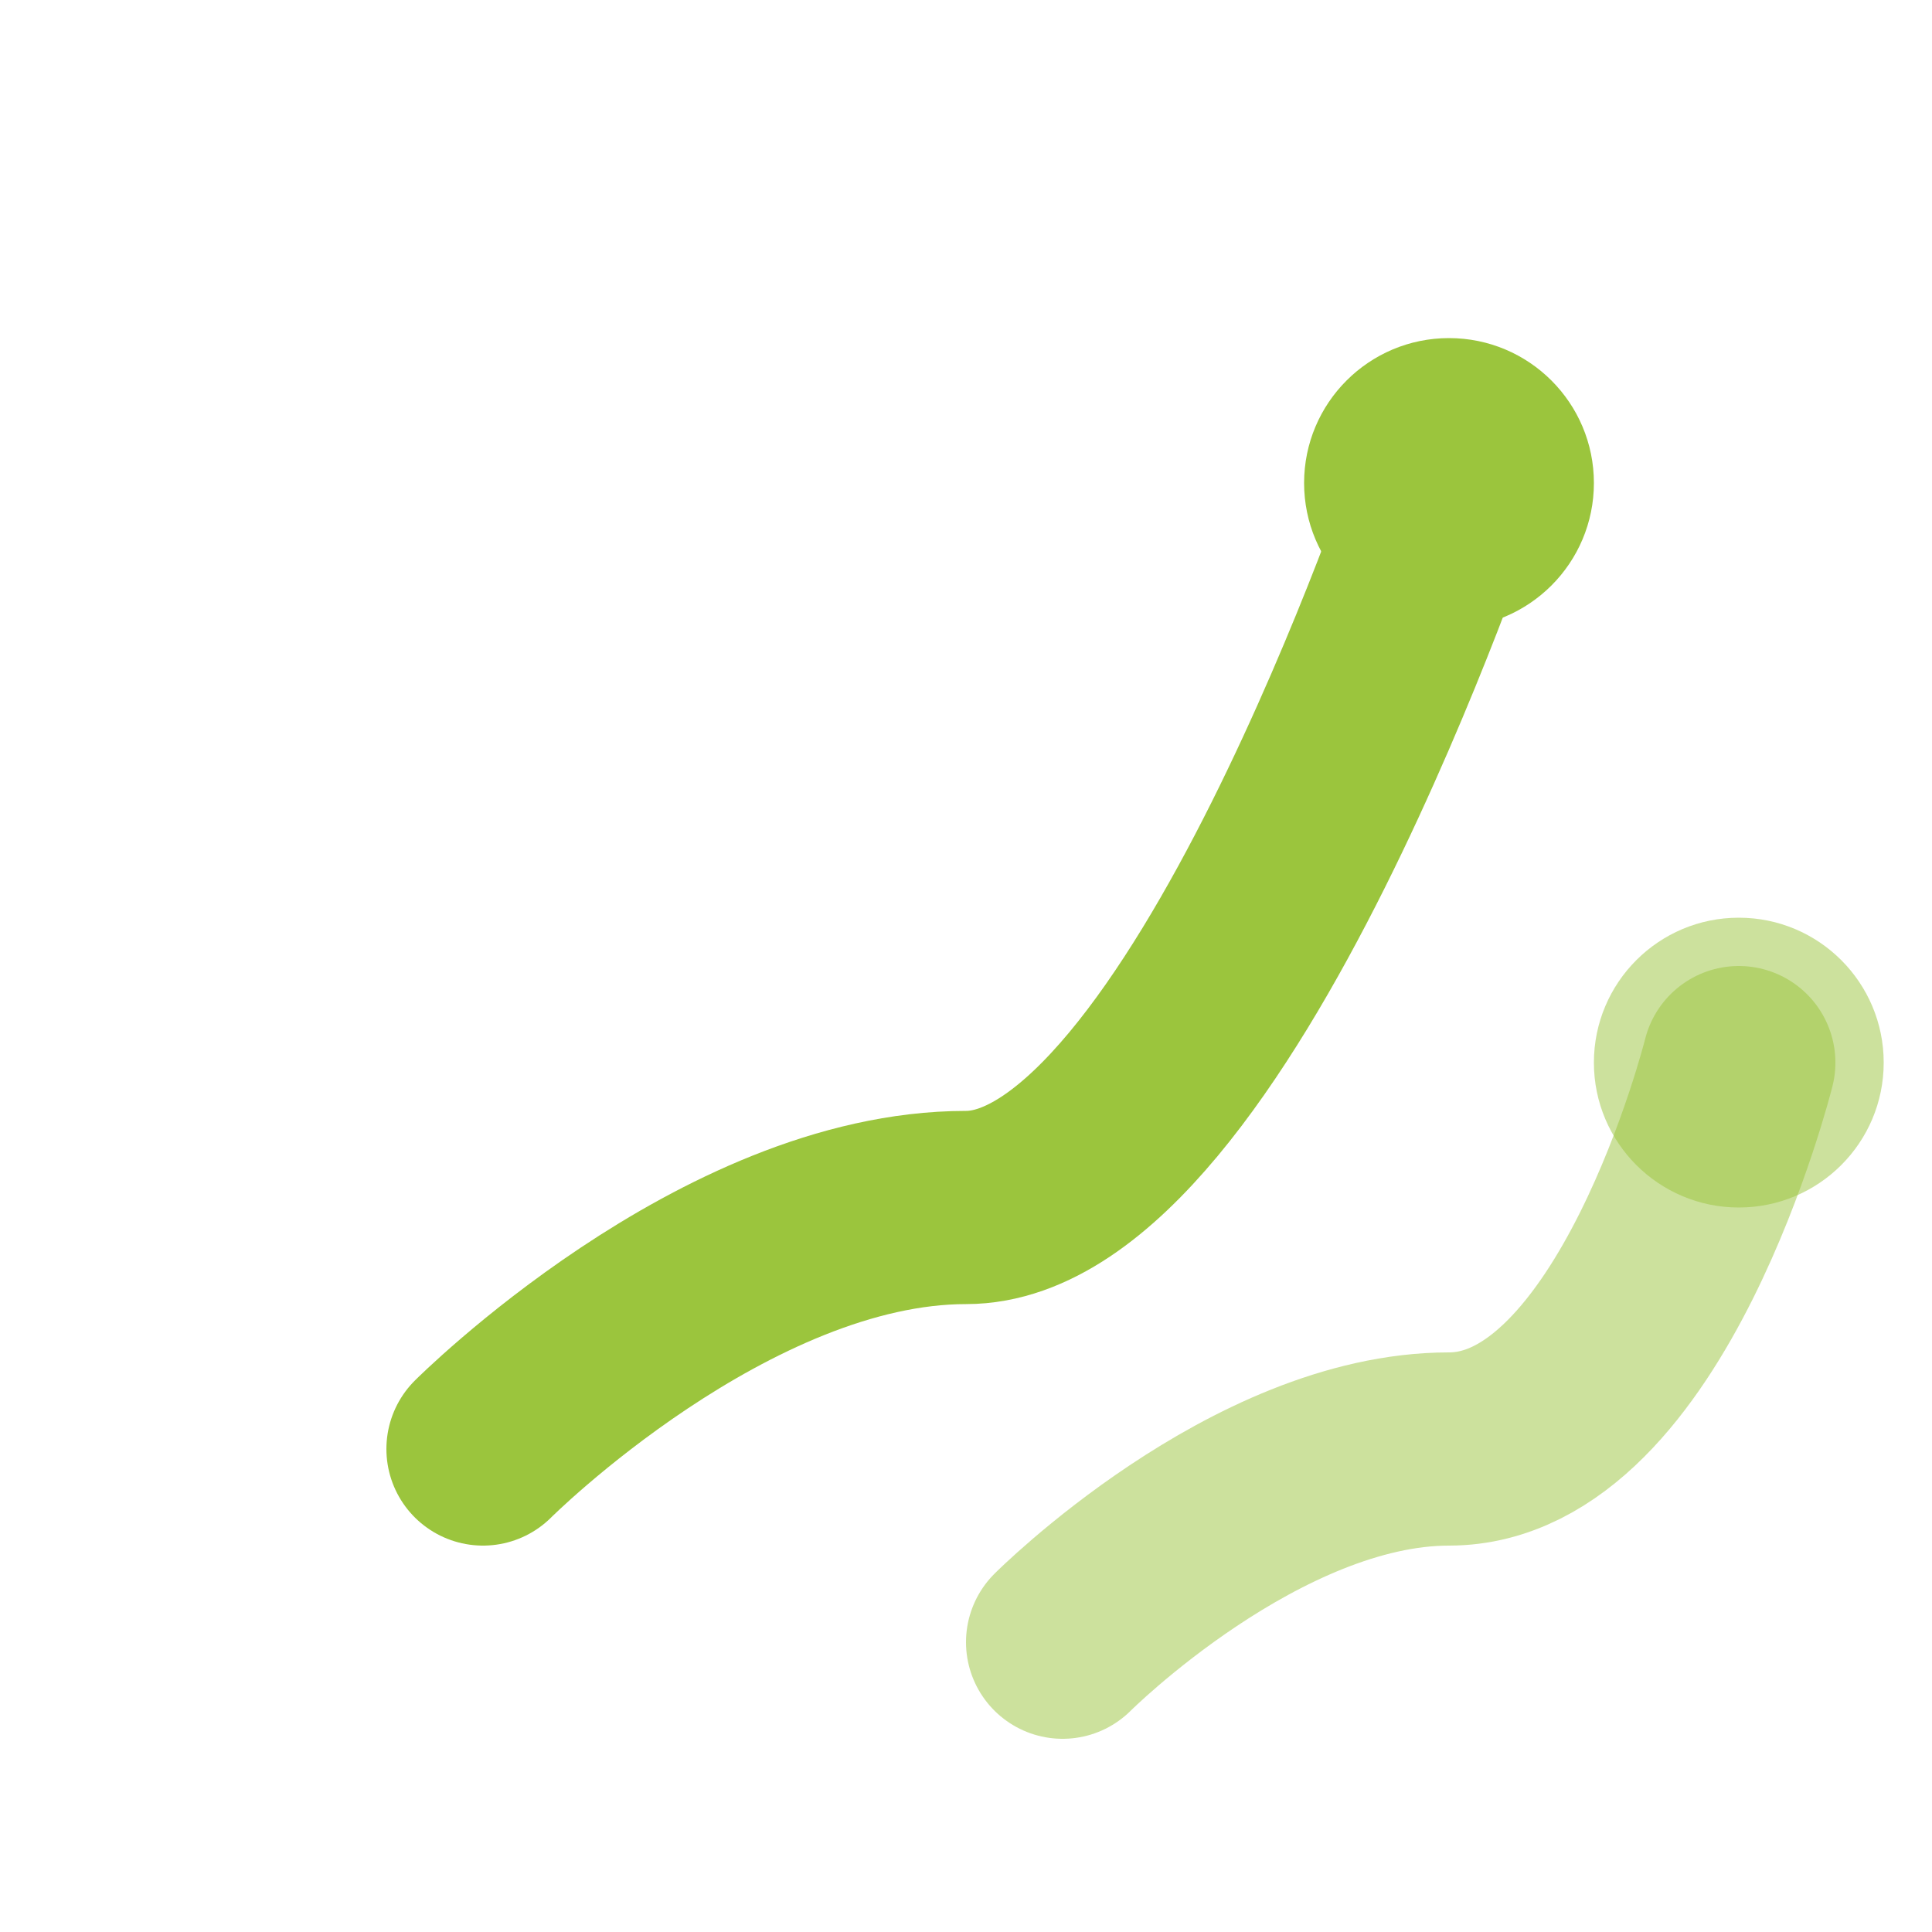
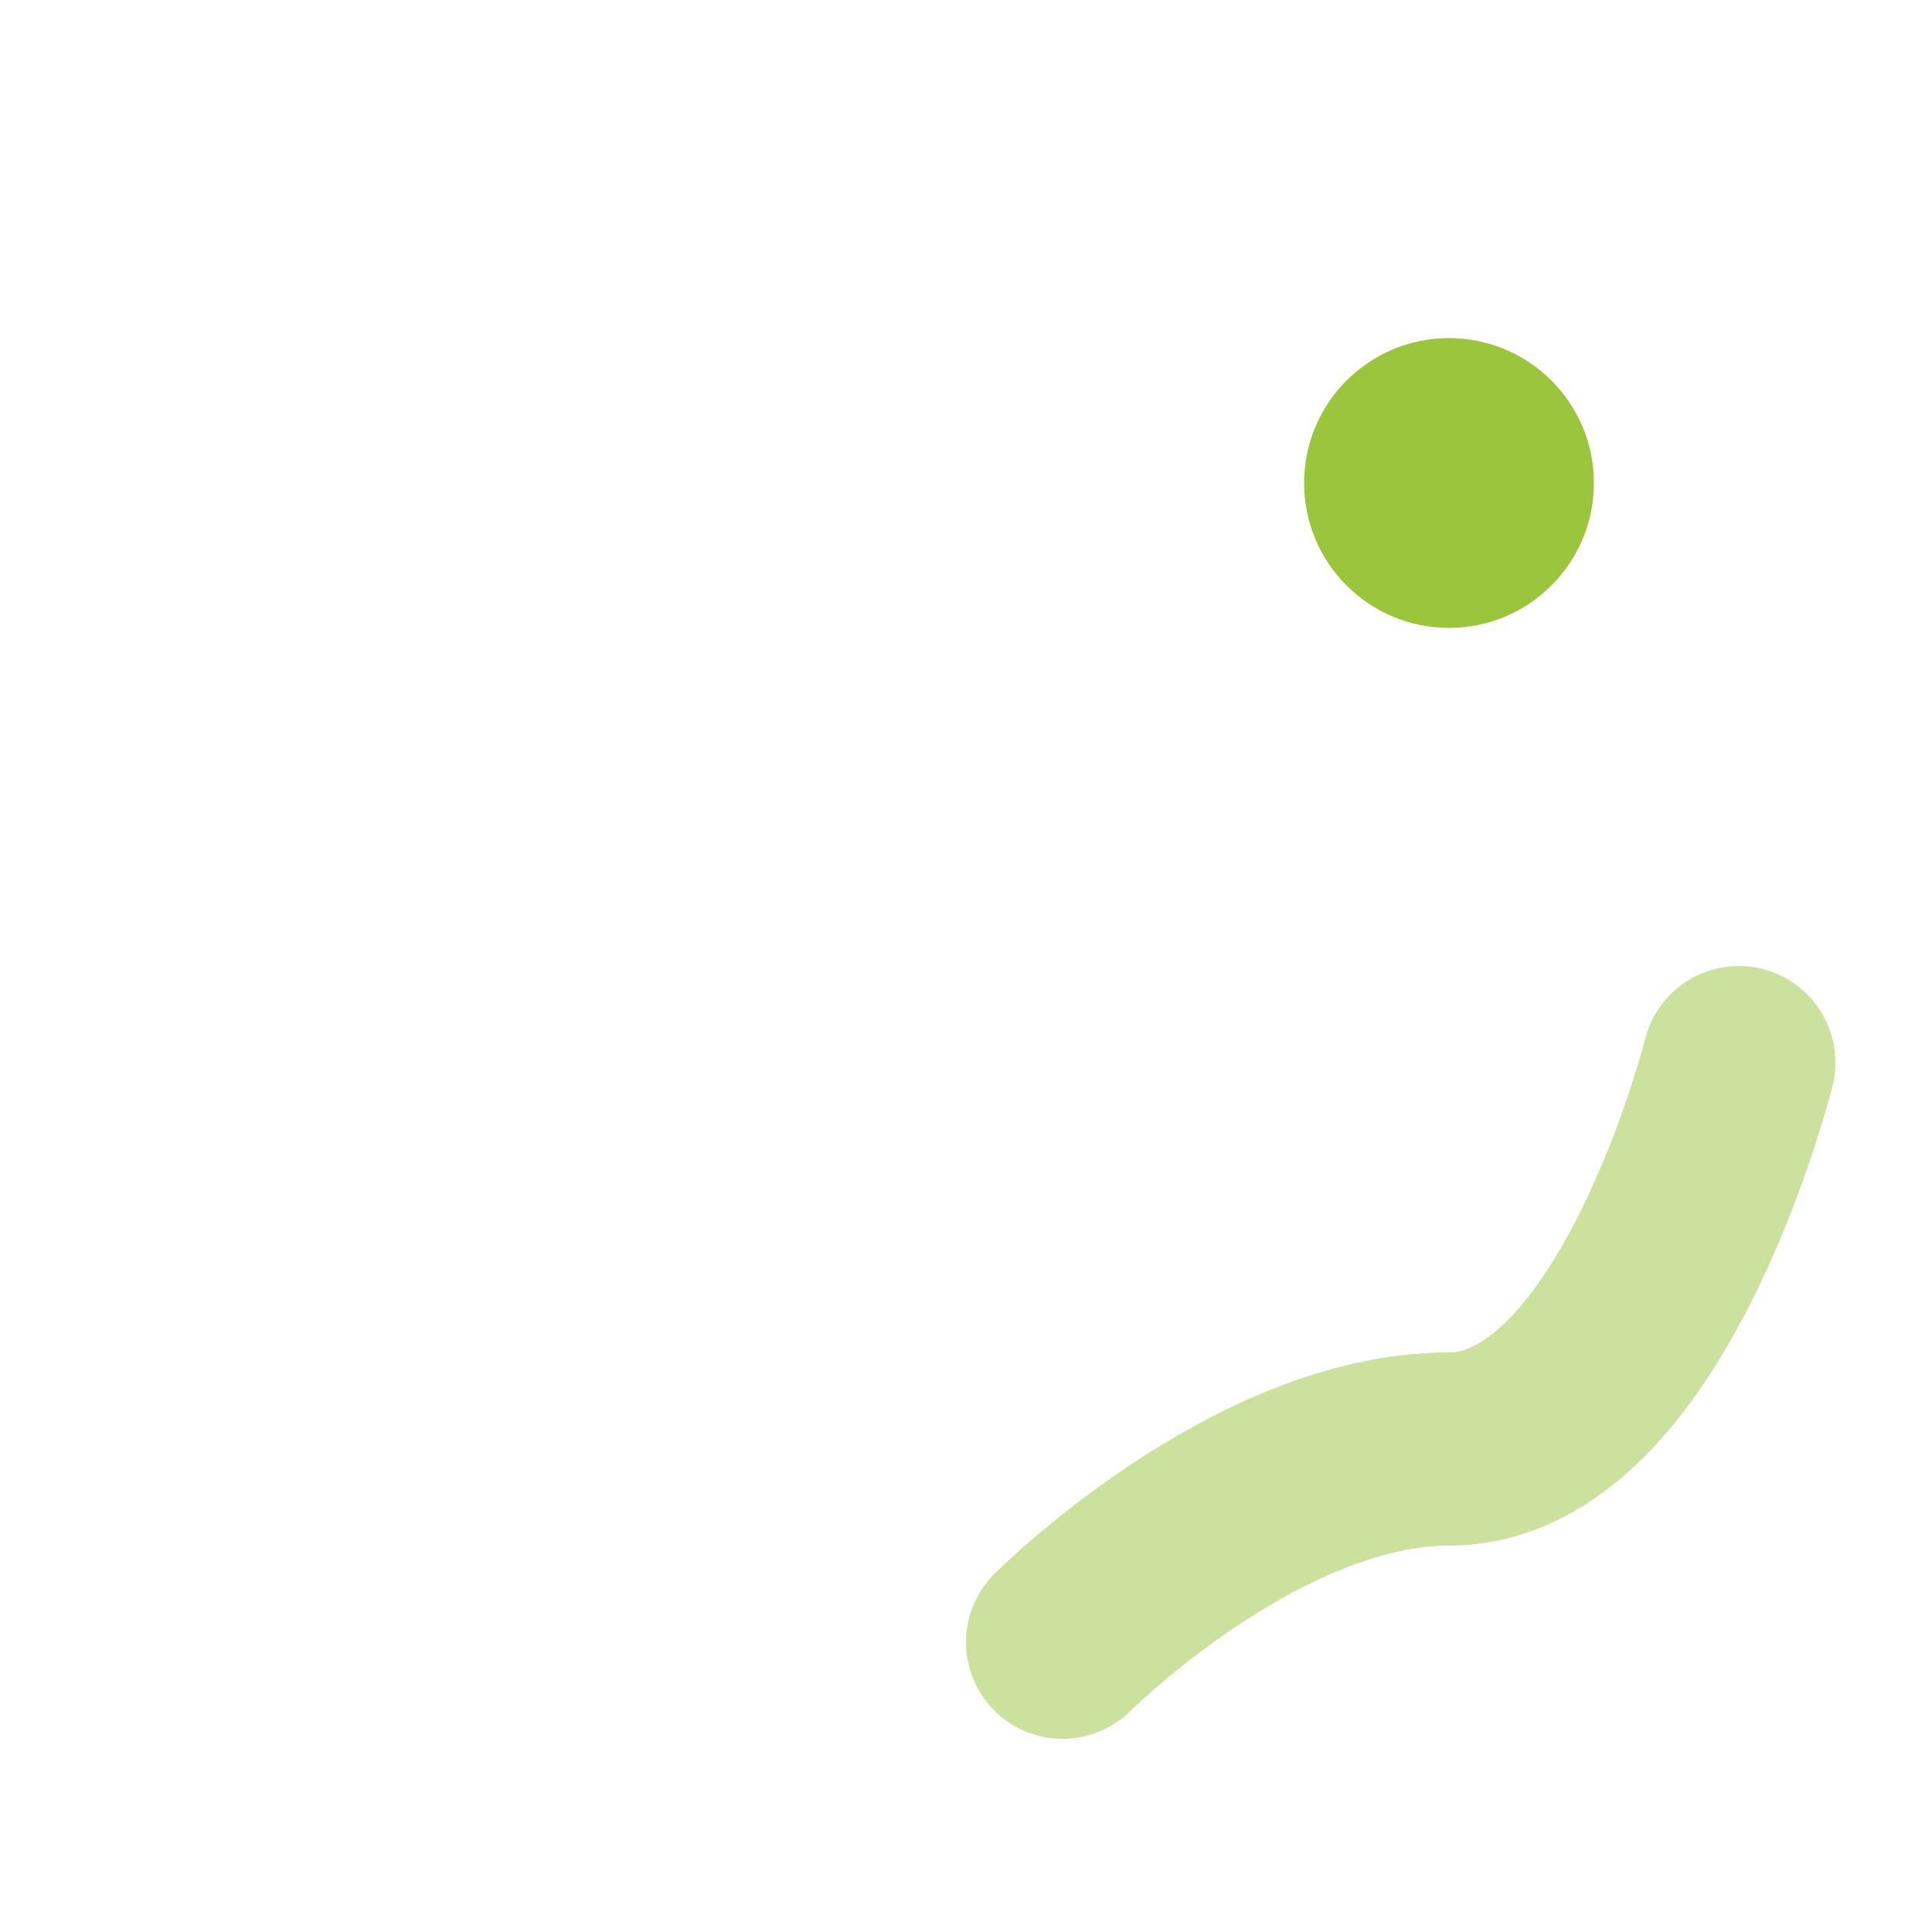
<svg xmlns="http://www.w3.org/2000/svg" width="40" height="40" viewBox="0 0 40 40" fill="none">
-   <path d="M10 30C10 30 15 25 20 25C25 25 30 10 30 10" stroke="#9BC53D" stroke-width="4" stroke-linecap="round" stroke-linejoin="round" />
  <circle cx="30" cy="10" r="3" fill="#9BC53D" />
  <path d="M22 34C22 34 26 30 30 30C34 30 36 22 36 22" stroke="#9BC53D" stroke-width="4" stroke-linecap="round" stroke-linejoin="round" opacity="0.5" />
-   <circle cx="36" cy="22" r="3" fill="#9BC53D" opacity="0.5" />
</svg>